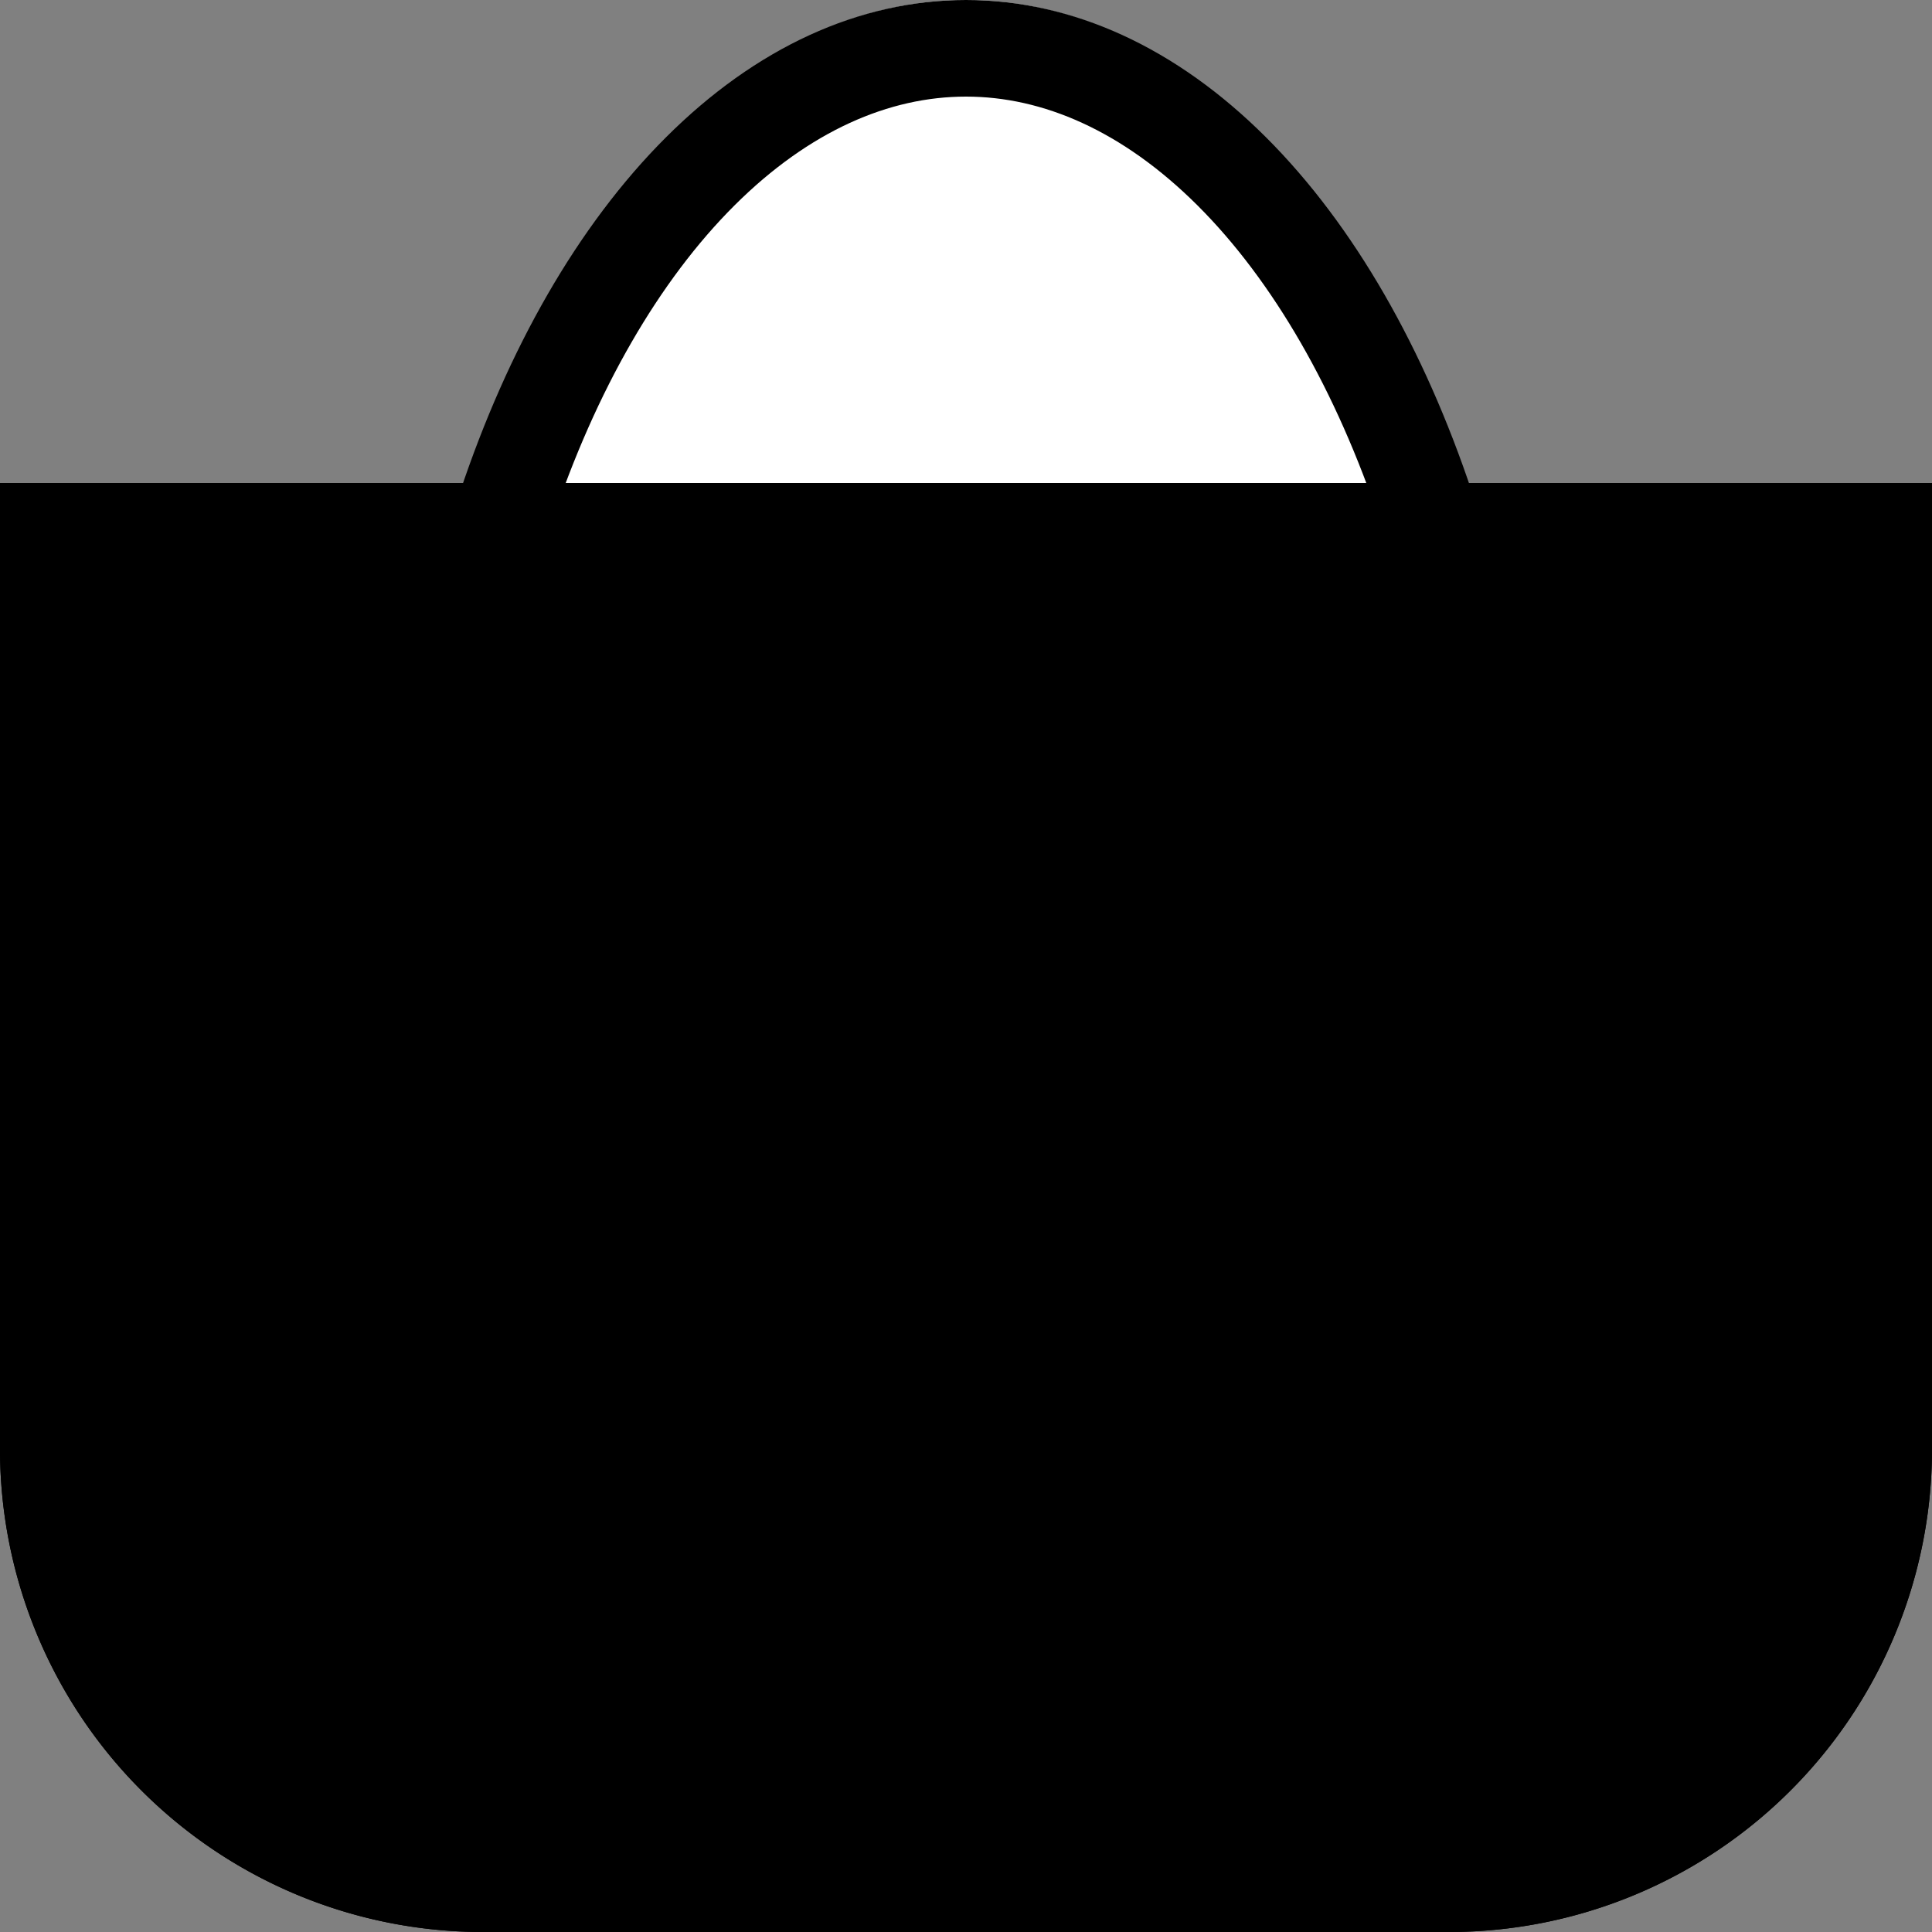
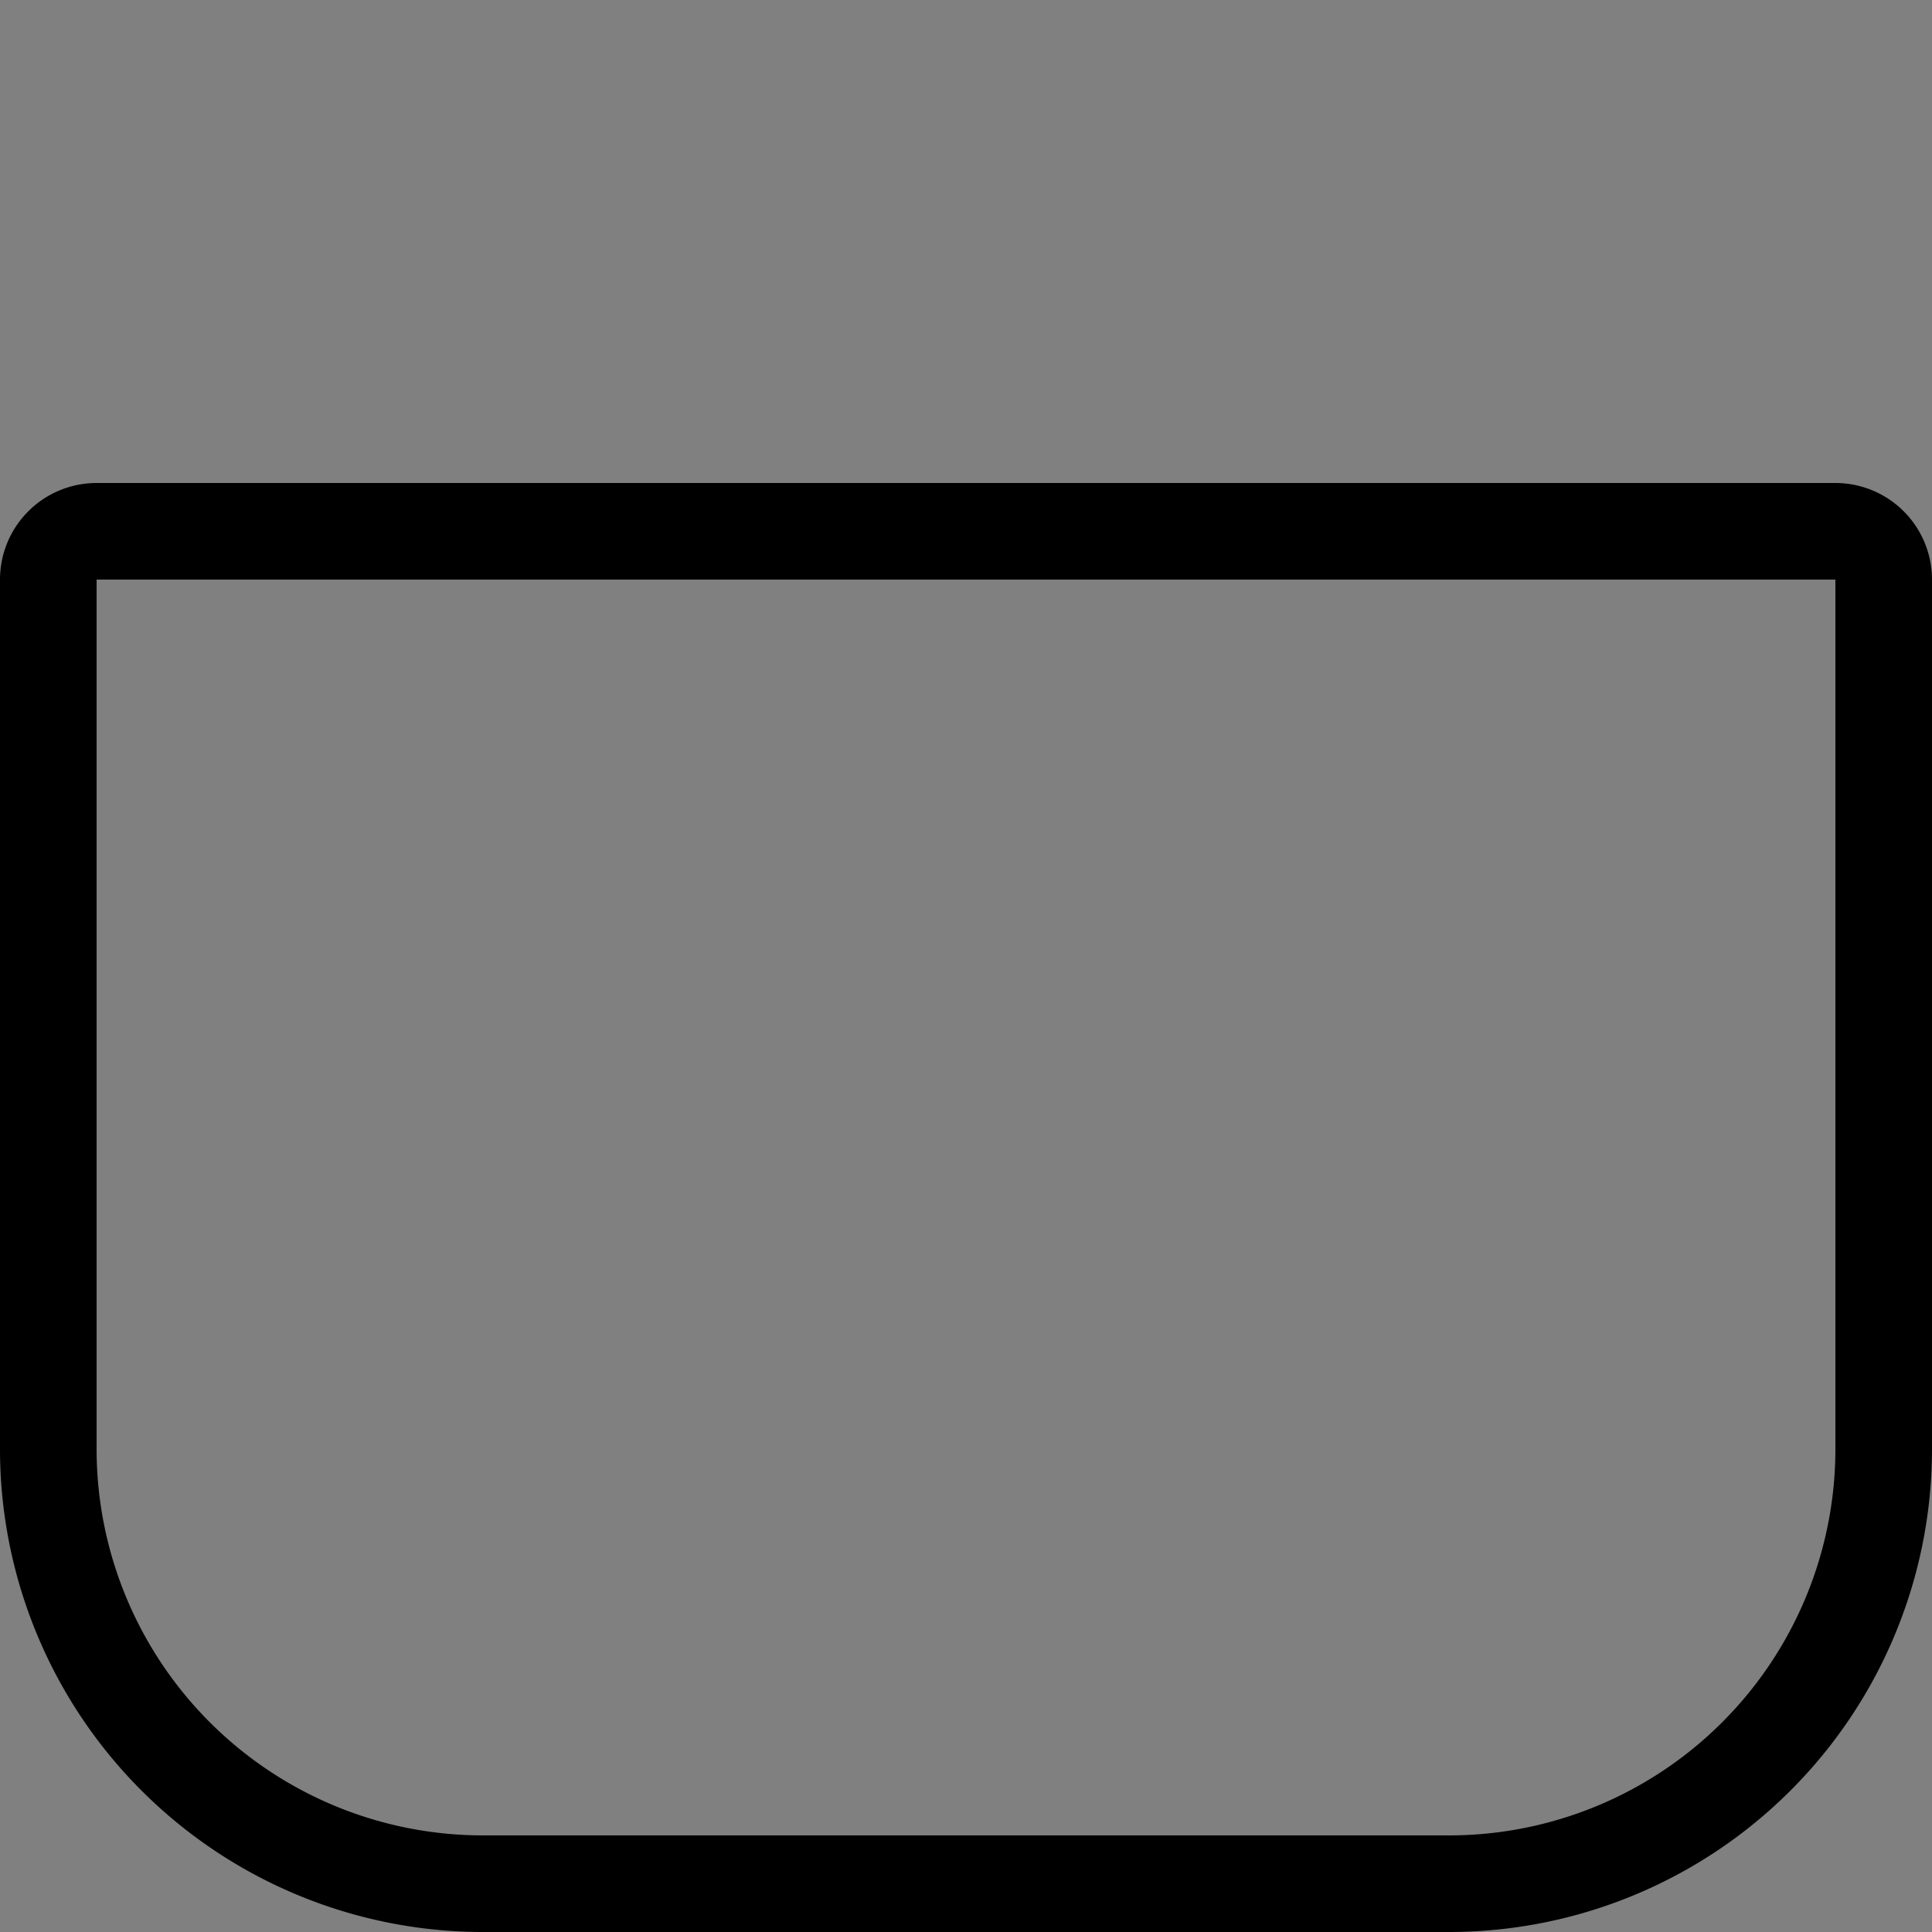
<svg xmlns="http://www.w3.org/2000/svg" viewBox="0 0 20 20">
  <rect x="0" y="0" width="20" height="20" fill="#808080" stroke="none" />
  <defs>
    <style>.cls-3{stroke:none}.cls-4{fill:none}</style>
  </defs>
  <g id="Shopping_Bag_on_Focus" data-name="Shopping Bag on Focus" transform="translate(-178 -93)" stroke="#000">
    <g id="Handle" transform="translate(182 93)" fill="#fff">
-       <ellipse class="cls-3" cx="6" cy="10" rx="6" ry="10" />
-       <ellipse class="cls-4" cx="6" cy="10" rx="5.5" ry="9.5" />
-     </g>
+       </g>
    <g id="Bag">
-       <path class="cls-3" d="M0 0h20v10a5 5 0 0 1-5 5H5a5 5 0 0 1-5-5V0z" transform="translate(178 98)" />
      <path class="cls-4" d="M1 .5h18a.5.5 0 0 1 .5.5v9a4.5 4.5 0 0 1-4.5 4.5H5A4.5 4.5 0 0 1 .5 10V1A.5.5 0 0 1 1 .5z" transform="translate(178 98)" />
    </g>
  </g>
</svg>